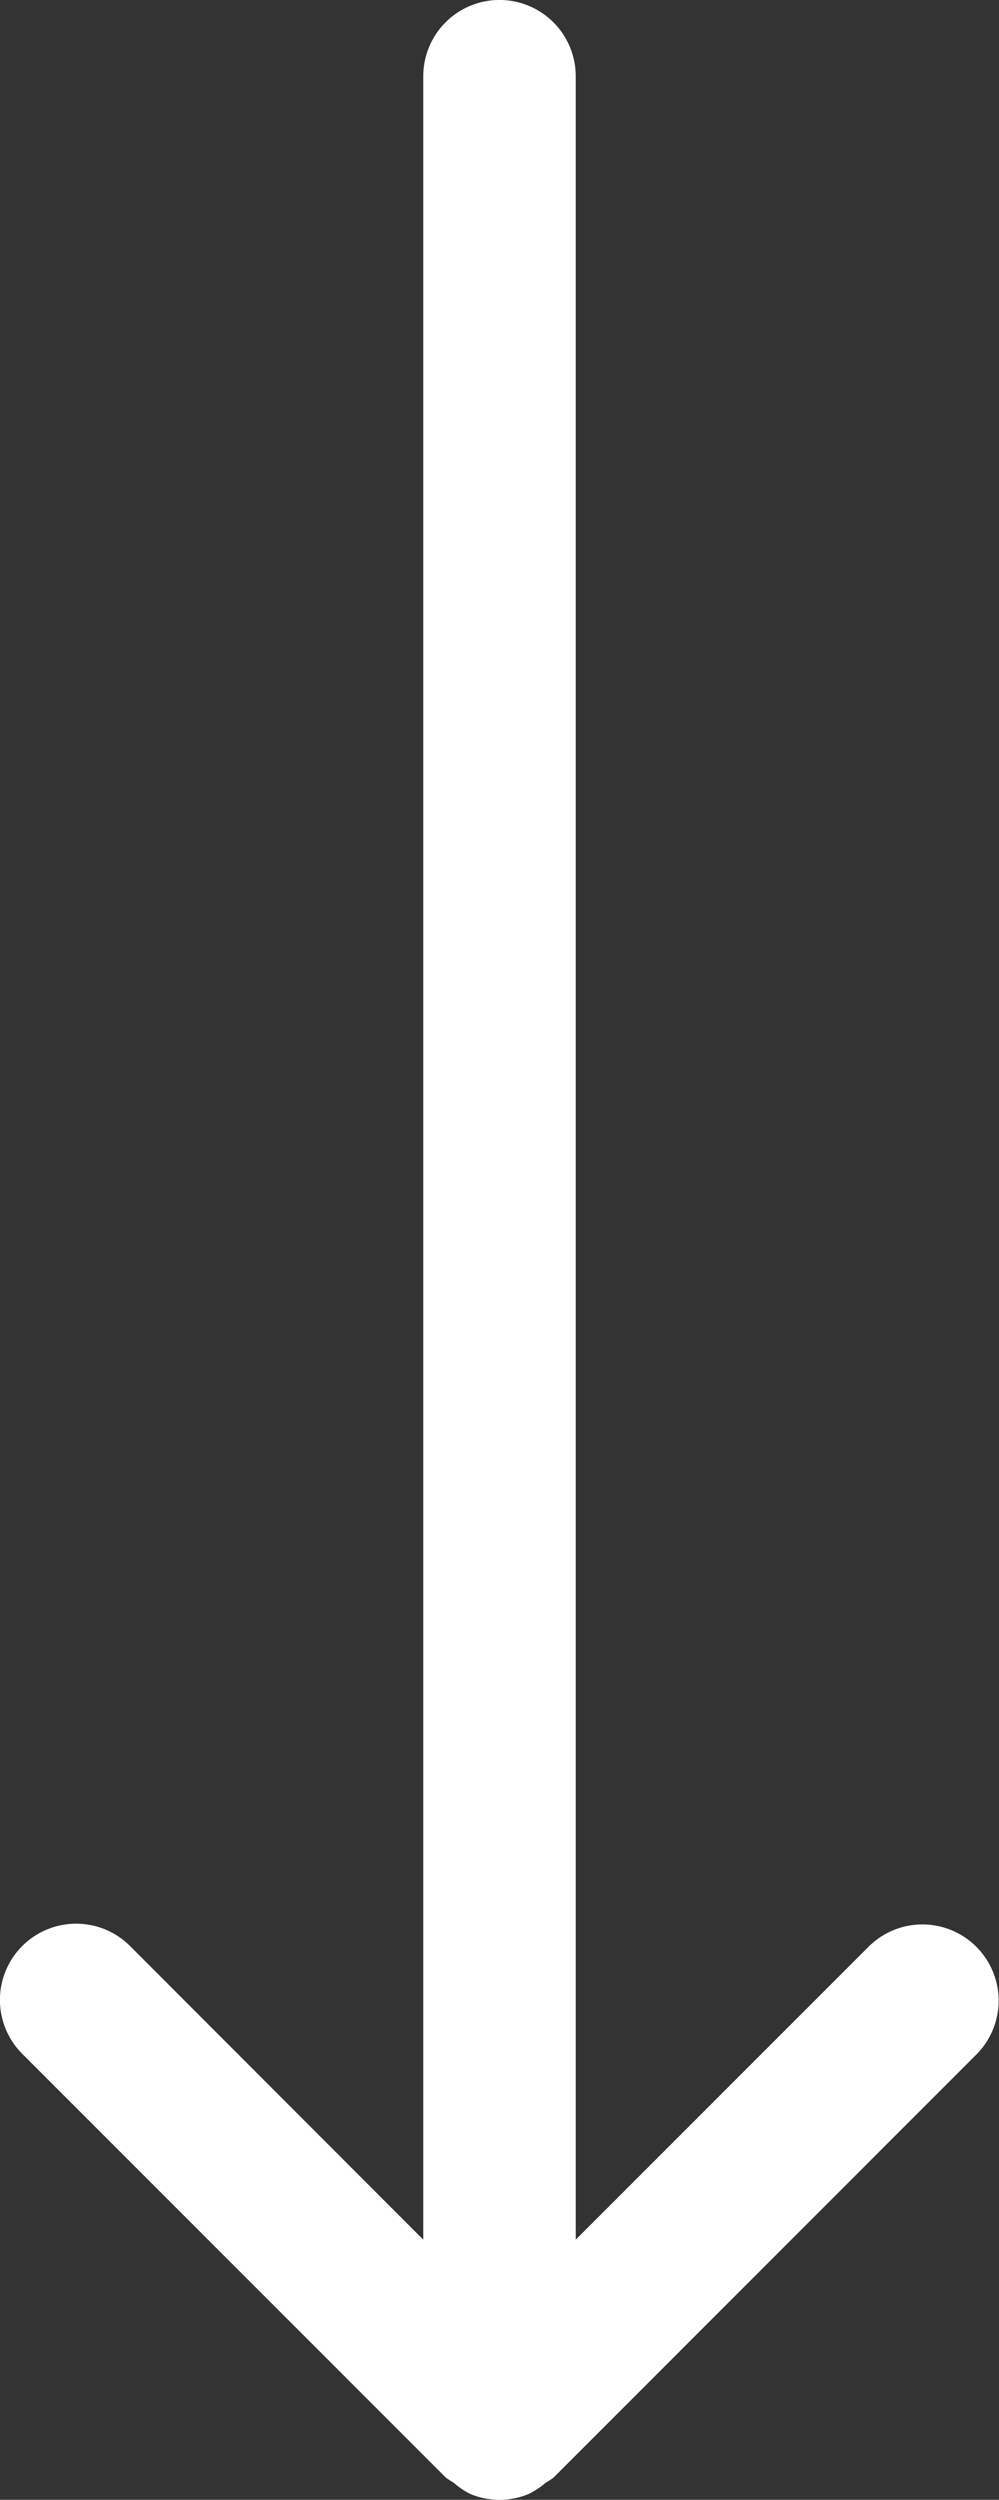
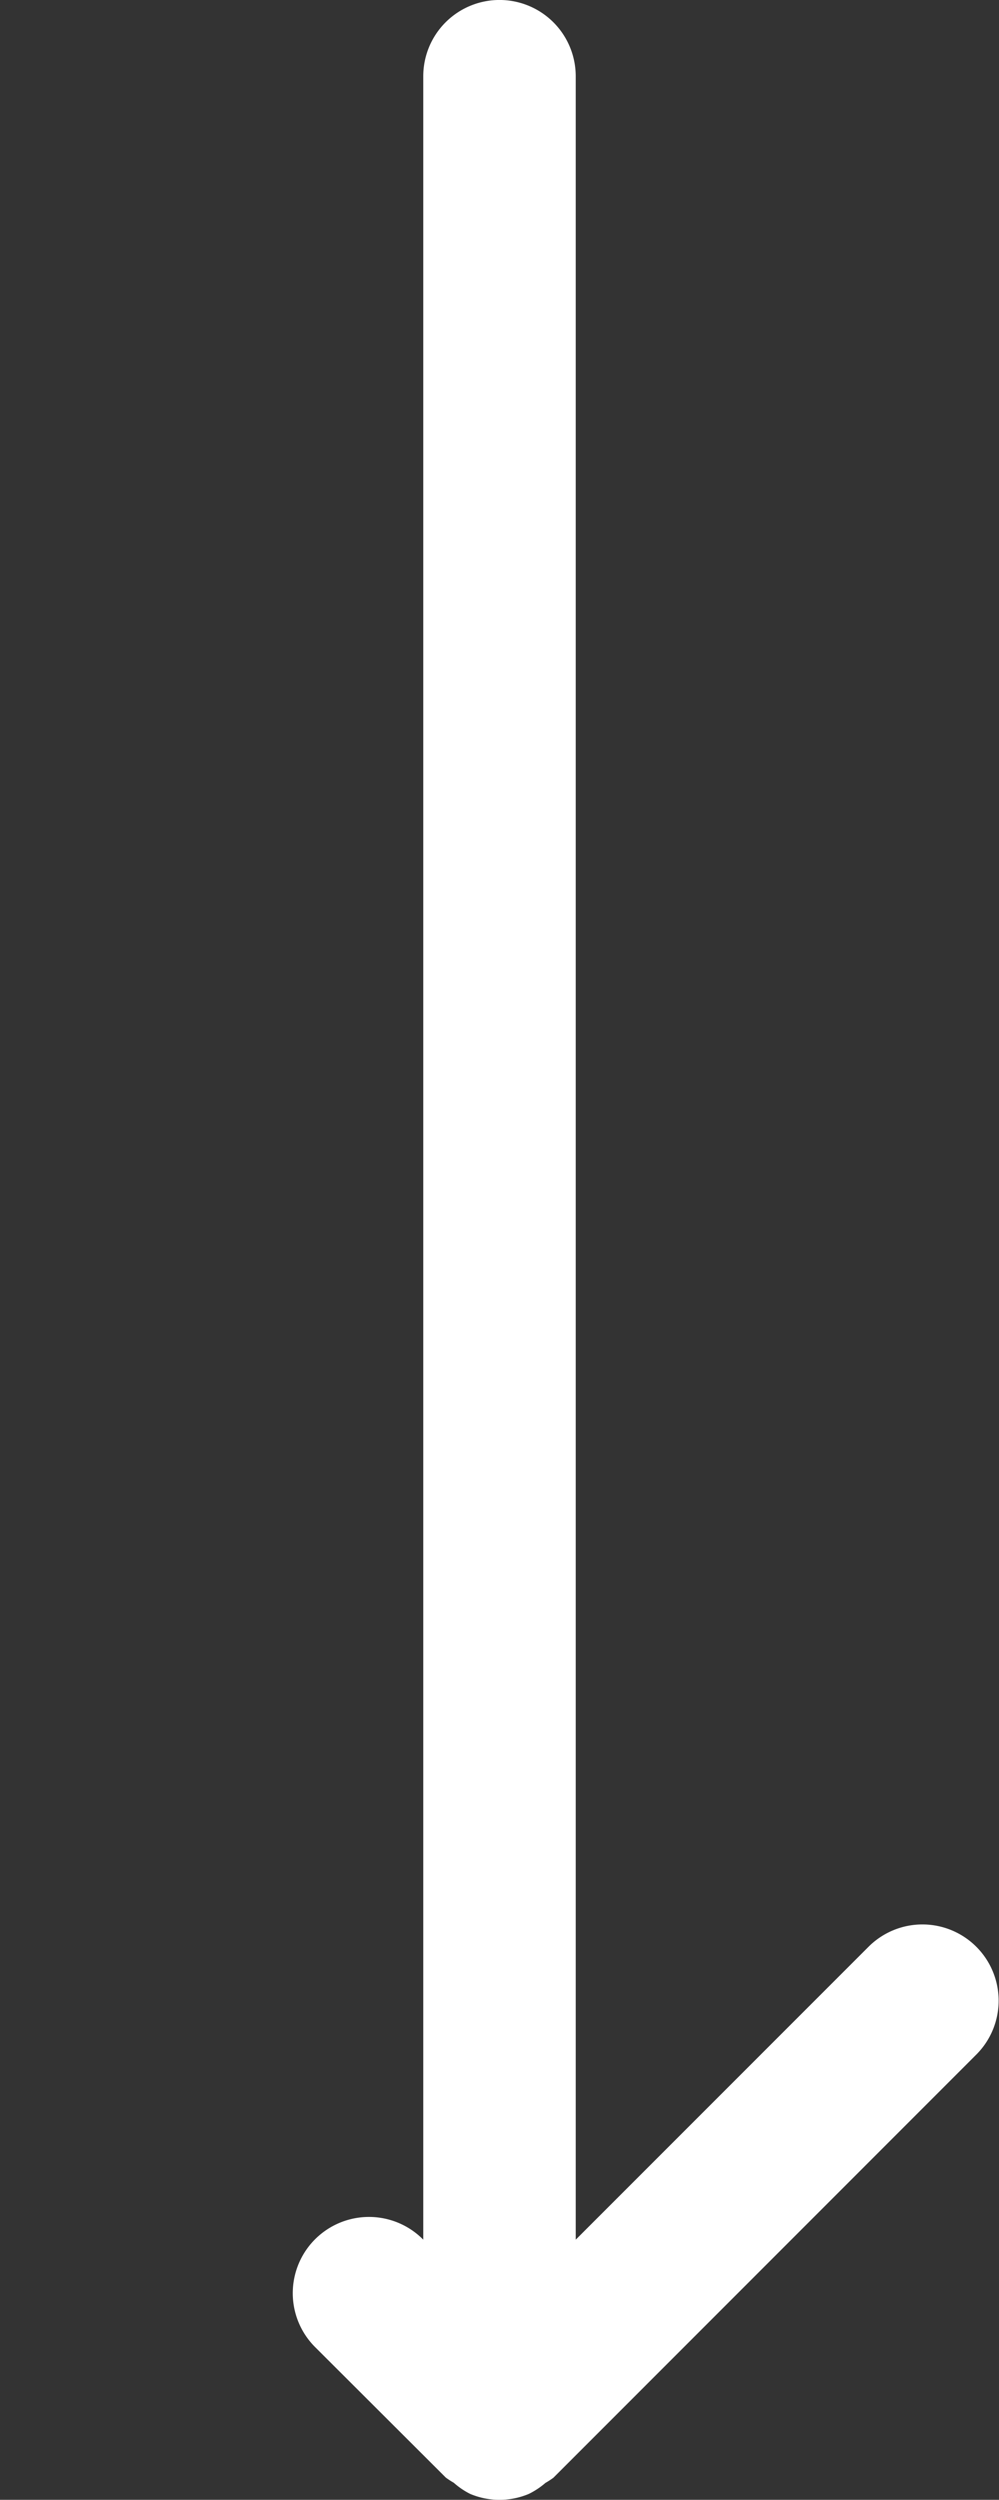
<svg xmlns="http://www.w3.org/2000/svg" width="19.323" height="48.335" viewBox="0 0 19.323 48.335">
  <rect x="0" y="0" width="19.323" height="48.335" fill="#333333" stroke="none" />
  <defs>
    <style>.a{fill:#fff;}</style>
  </defs>
-   <path class="a" d="M71.132,10.228a1.463,1.463,0,0,0,0-1.133,1.505,1.505,0,0,0-.213-.322,1.588,1.588,0,0,0-.1-.154L62.629.431a1.474,1.474,0,0,0-2.083,2.086l5.67,5.67H24.385a1.474,1.474,0,0,0,0,2.949H66.216L60.546,16.8a1.474,1.474,0,1,0,2.083,2.086L70.816,10.7a1.561,1.561,0,0,0,.1-.154A1.475,1.475,0,0,0,71.132,10.228Z" transform="translate(19.323 -22.911) rotate(90)" />
+   <path class="a" d="M71.132,10.228a1.463,1.463,0,0,0,0-1.133,1.505,1.505,0,0,0-.213-.322,1.588,1.588,0,0,0-.1-.154L62.629.431a1.474,1.474,0,0,0-2.083,2.086l5.67,5.67H24.385a1.474,1.474,0,0,0,0,2.949H66.216a1.474,1.474,0,1,0,2.083,2.086L70.816,10.7a1.561,1.561,0,0,0,.1-.154A1.475,1.475,0,0,0,71.132,10.228Z" transform="translate(19.323 -22.911) rotate(90)" />
</svg>